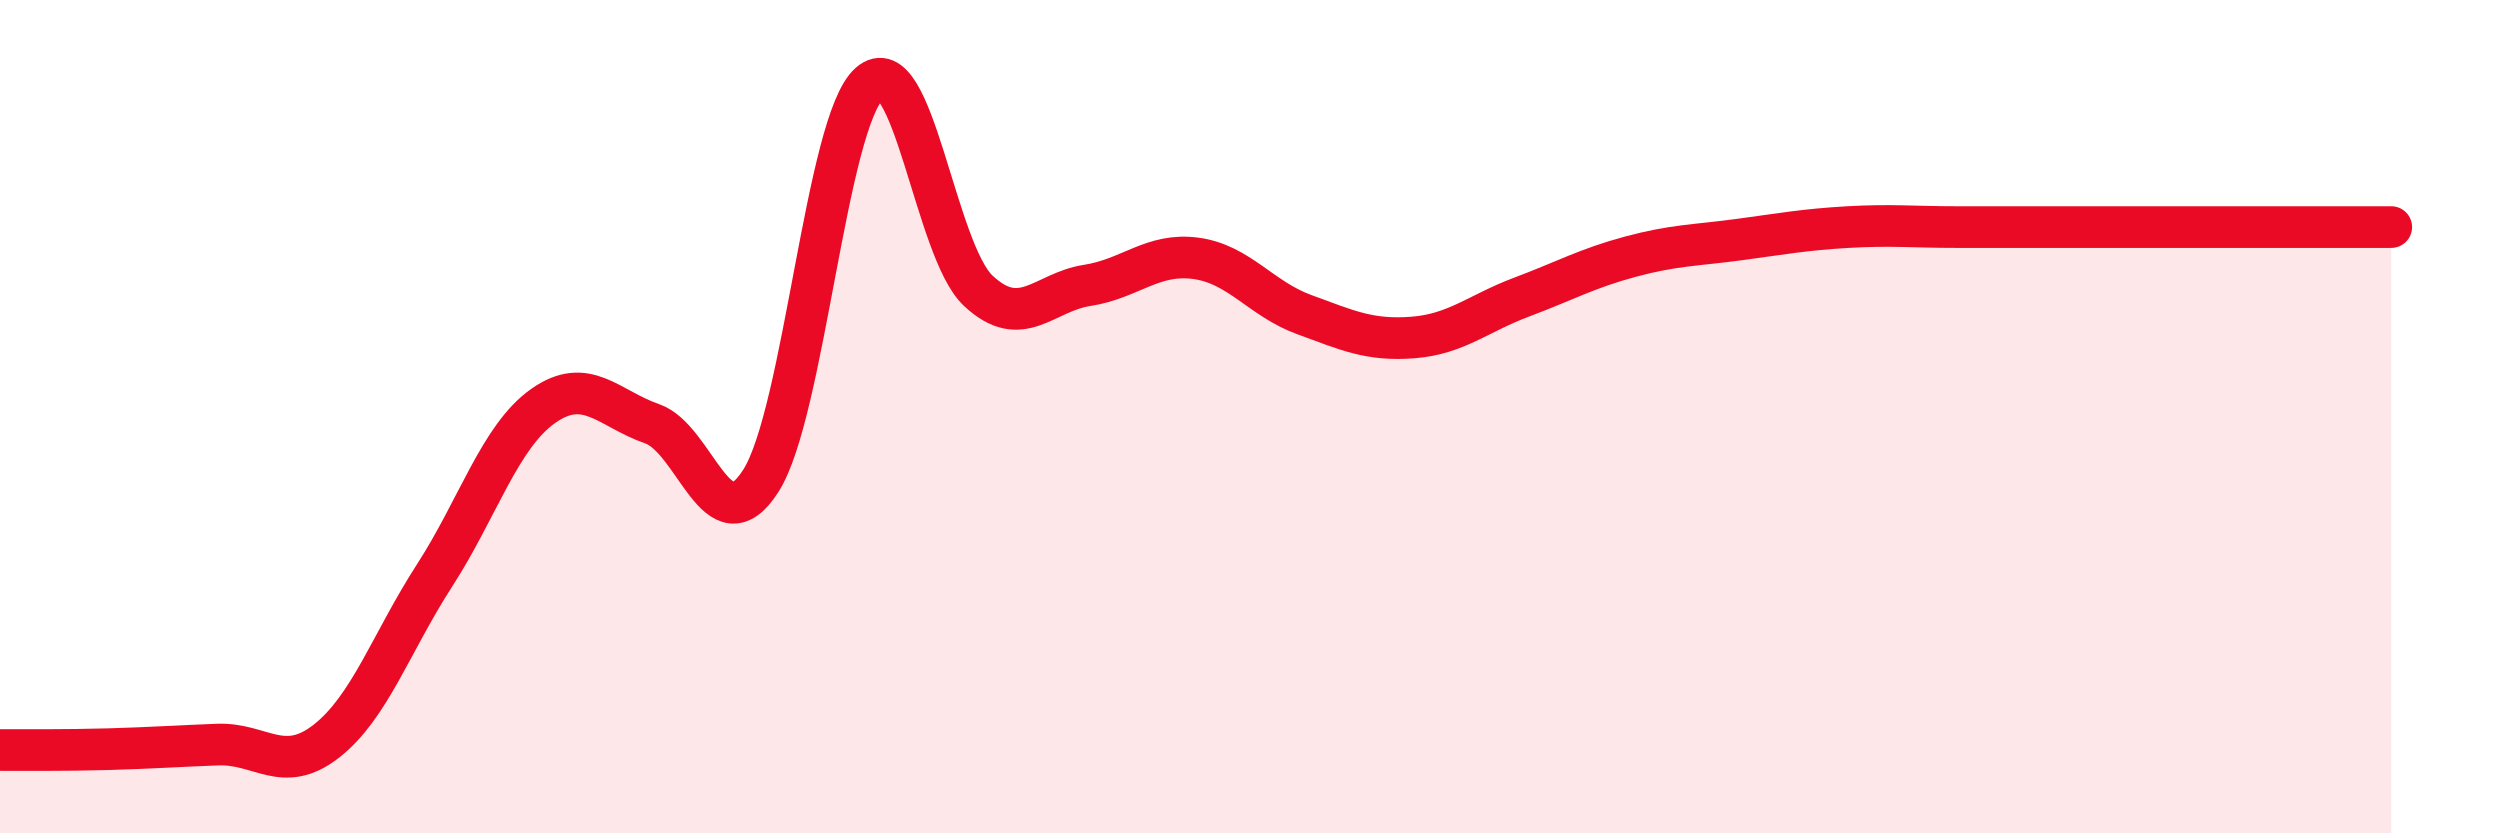
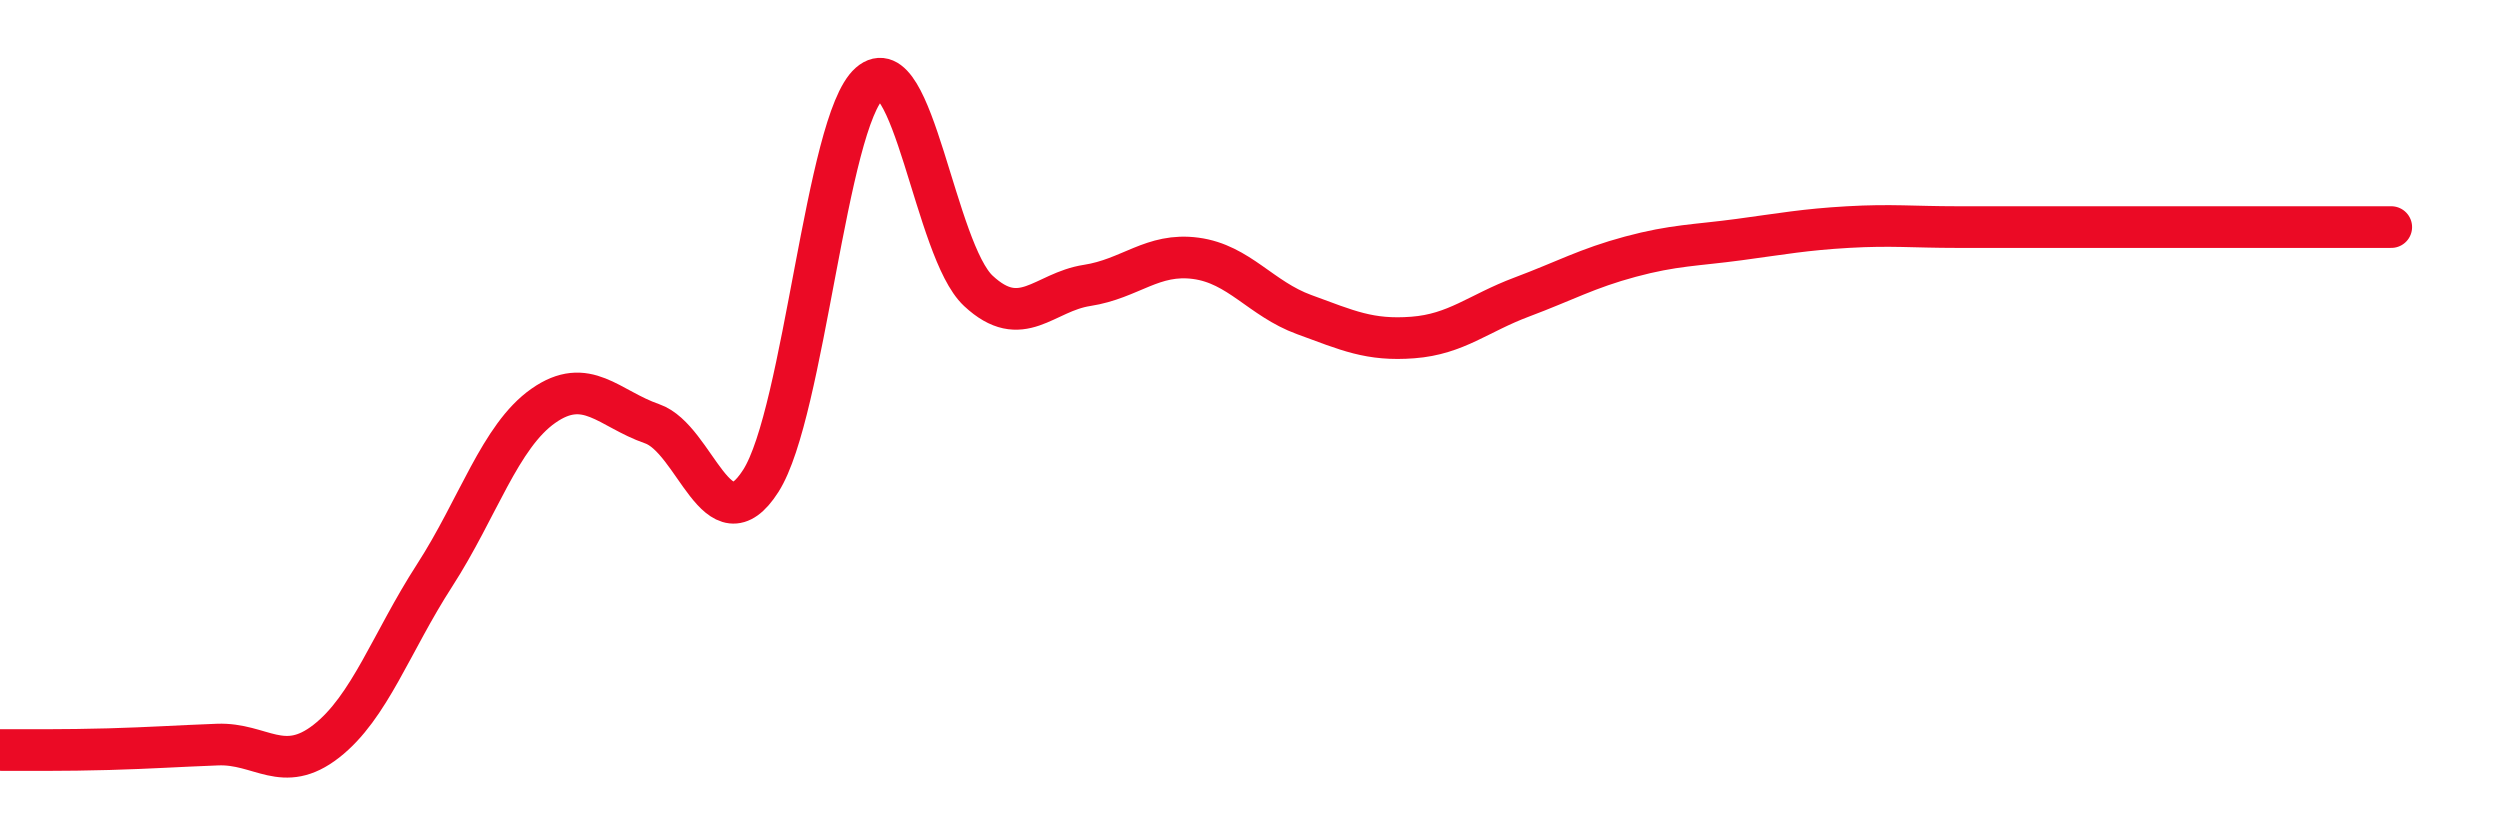
<svg xmlns="http://www.w3.org/2000/svg" width="60" height="20" viewBox="0 0 60 20">
-   <path d="M 0,18 C 0.52,18 1.57,18.01 2.61,17.98 C 3.65,17.95 4.18,17.91 5.22,17.87 C 6.26,17.83 6.79,18.6 7.83,17.79 C 8.87,16.98 9.39,15.42 10.43,13.81 C 11.47,12.2 12,10.47 13.04,9.74 C 14.08,9.01 14.61,9.81 15.65,10.17 C 16.69,10.53 17.22,13.17 18.26,11.54 C 19.3,9.91 19.83,2.91 20.87,2 C 21.91,1.09 22.44,6.01 23.48,6.98 C 24.52,7.95 25.05,7.01 26.09,6.85 C 27.13,6.69 27.66,6.06 28.7,6.2 C 29.74,6.34 30.26,7.17 31.3,7.55 C 32.34,7.93 32.87,8.18 33.91,8.1 C 34.95,8.02 35.48,7.52 36.52,7.13 C 37.56,6.74 38.09,6.44 39.13,6.16 C 40.17,5.88 40.7,5.89 41.74,5.75 C 42.78,5.61 43.31,5.51 44.35,5.45 C 45.39,5.39 45.92,5.45 46.96,5.45 C 48,5.45 48.53,5.45 49.57,5.45 C 50.61,5.45 51.13,5.45 52.17,5.45 C 53.21,5.45 53.74,5.45 54.78,5.45 C 55.82,5.45 56.87,5.45 57.39,5.45L57.39 20L0 20Z" fill="#EB0A25" opacity="0.1" stroke-linecap="round" stroke-linejoin="round" />
  <path d="M 0,18 C 0.52,18 1.57,18.01 2.61,17.98 C 3.65,17.95 4.18,17.91 5.22,17.87 C 6.26,17.83 6.79,18.6 7.83,17.79 C 8.87,16.98 9.39,15.42 10.43,13.81 C 11.47,12.2 12,10.47 13.04,9.74 C 14.08,9.01 14.61,9.81 15.65,10.17 C 16.69,10.53 17.22,13.17 18.26,11.54 C 19.3,9.91 19.83,2.91 20.87,2 C 21.91,1.09 22.44,6.01 23.48,6.98 C 24.52,7.95 25.05,7.01 26.09,6.85 C 27.13,6.69 27.66,6.06 28.7,6.2 C 29.74,6.34 30.26,7.17 31.3,7.55 C 32.34,7.93 32.87,8.18 33.91,8.1 C 34.95,8.02 35.48,7.52 36.52,7.13 C 37.56,6.74 38.09,6.44 39.13,6.16 C 40.17,5.88 40.7,5.89 41.74,5.75 C 42.78,5.61 43.31,5.51 44.35,5.45 C 45.39,5.39 45.92,5.45 46.96,5.45 C 48,5.45 48.53,5.45 49.57,5.45 C 50.61,5.45 51.13,5.45 52.17,5.45 C 53.21,5.45 53.74,5.45 54.78,5.45 C 55.82,5.45 56.87,5.45 57.39,5.45" stroke="#EB0A25" stroke-width="1" fill="none" stroke-linecap="round" stroke-linejoin="round" />
</svg>